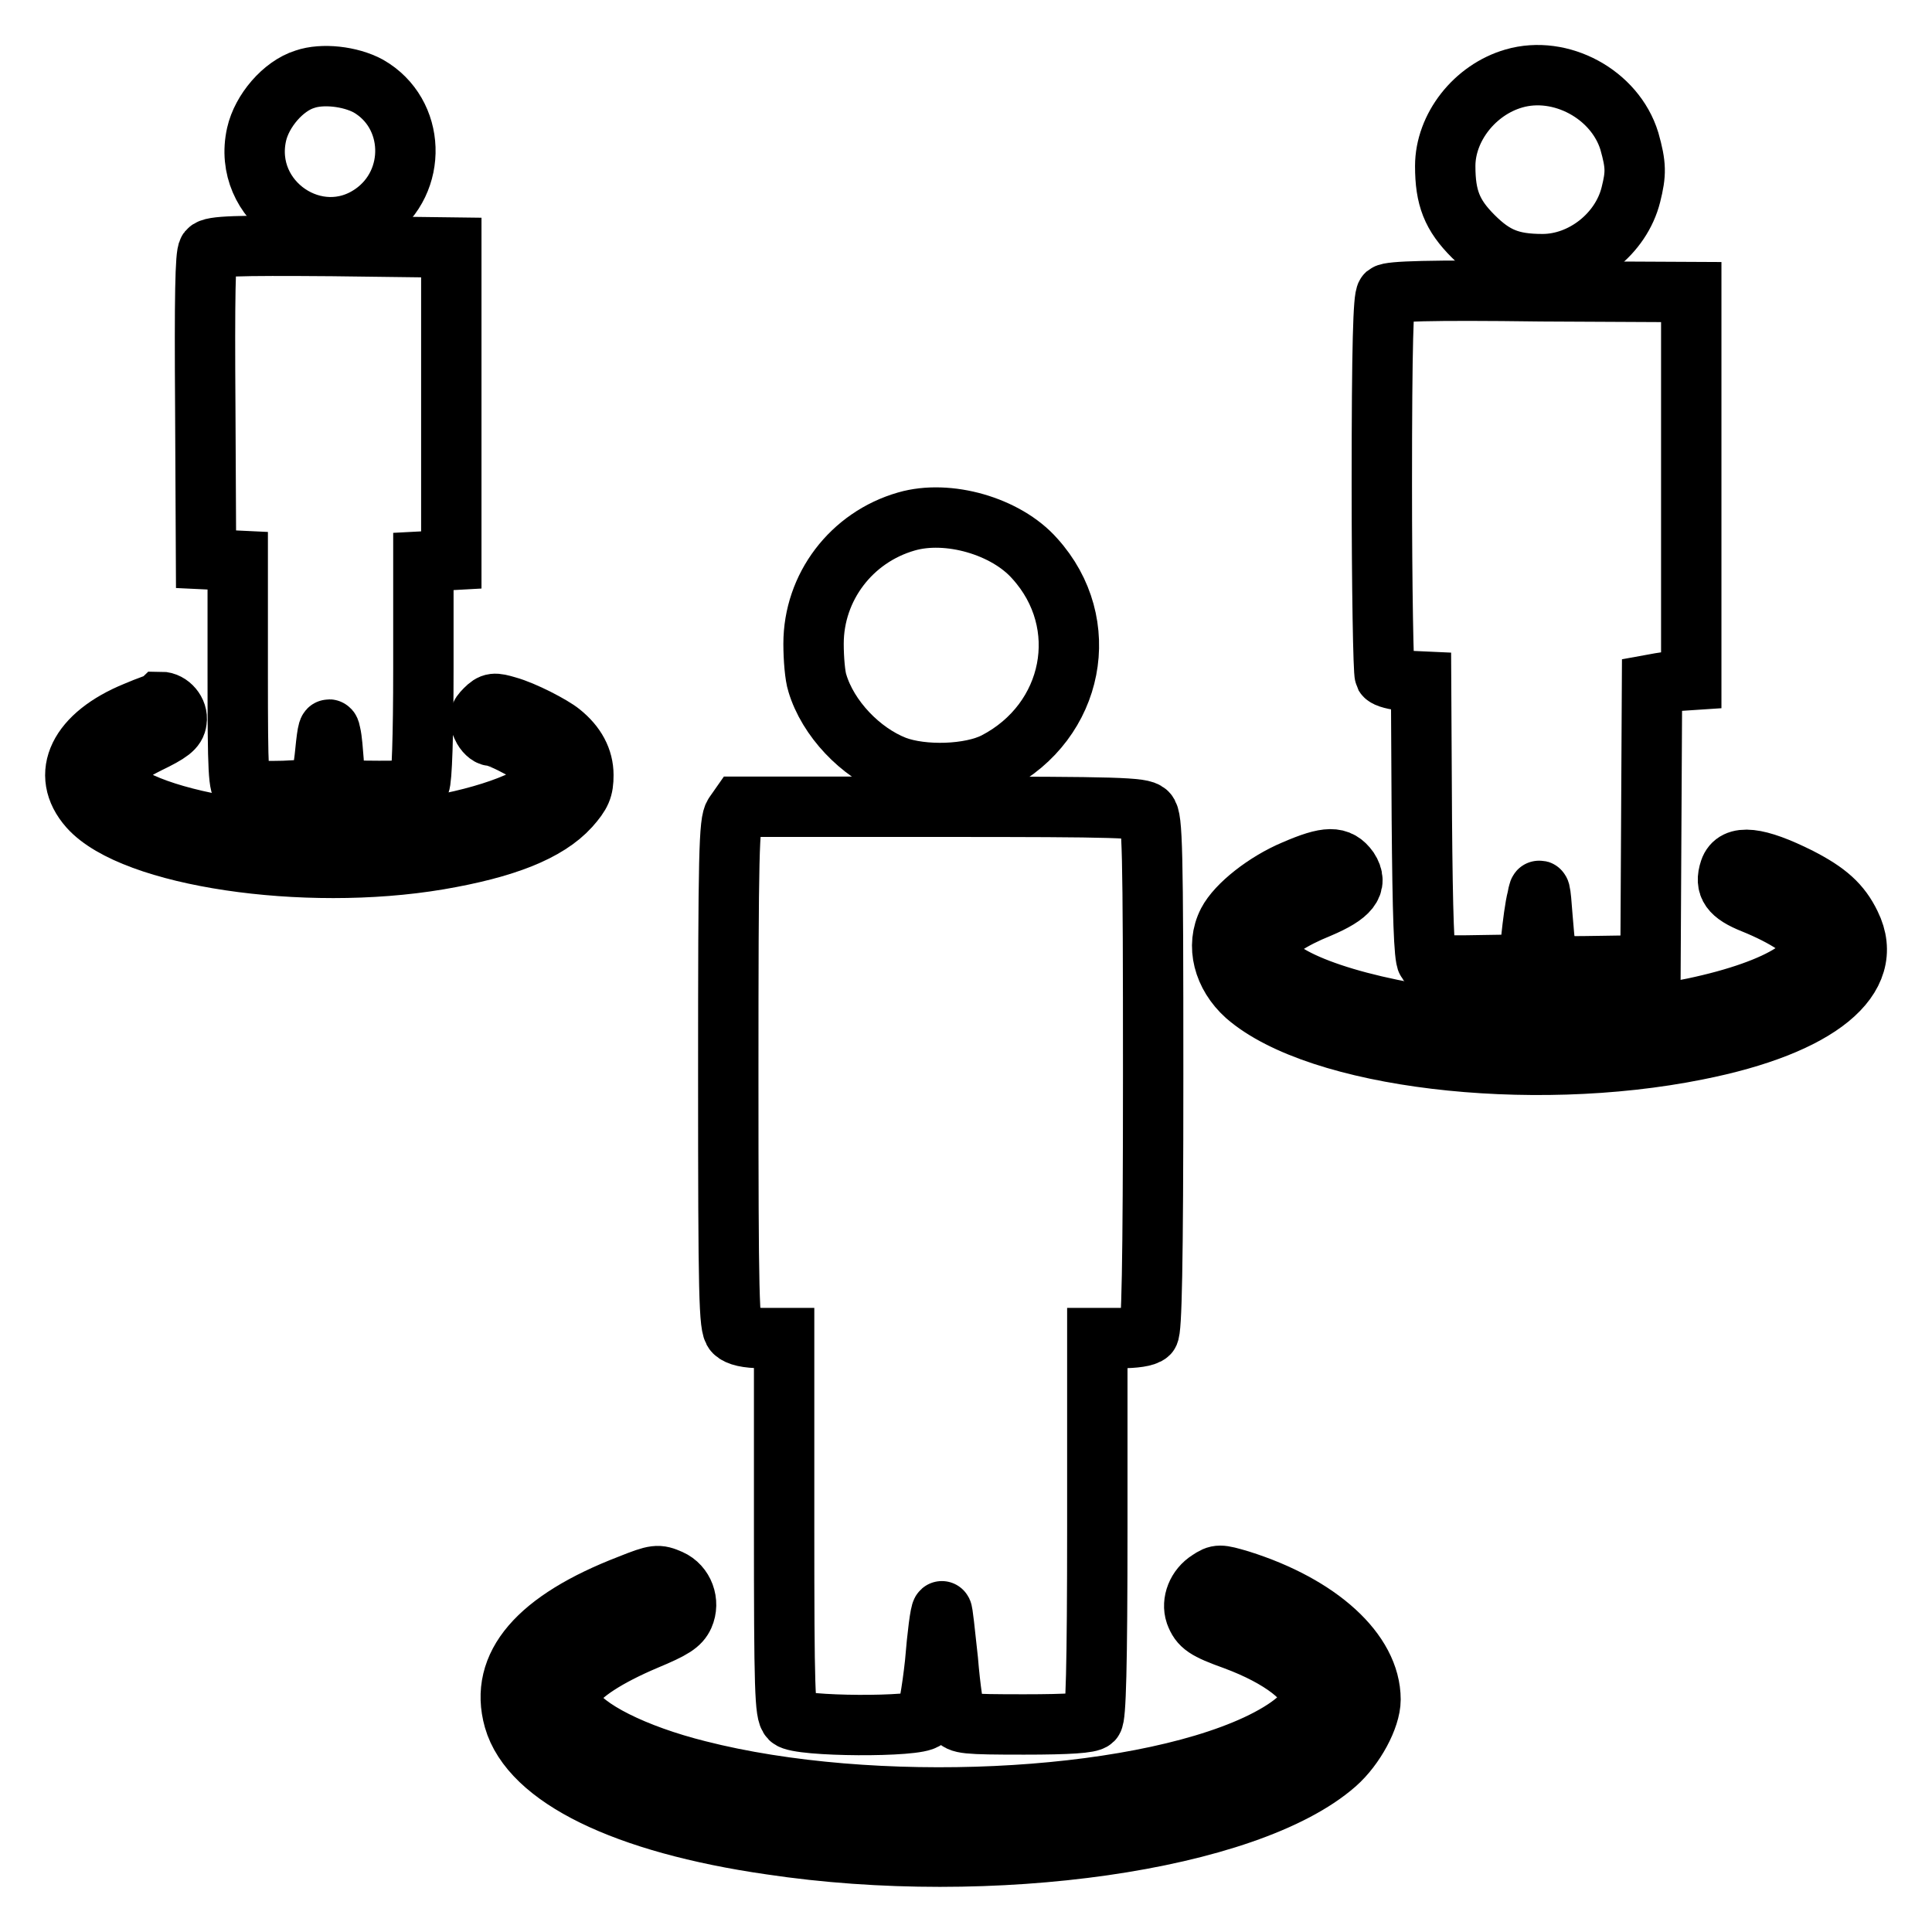
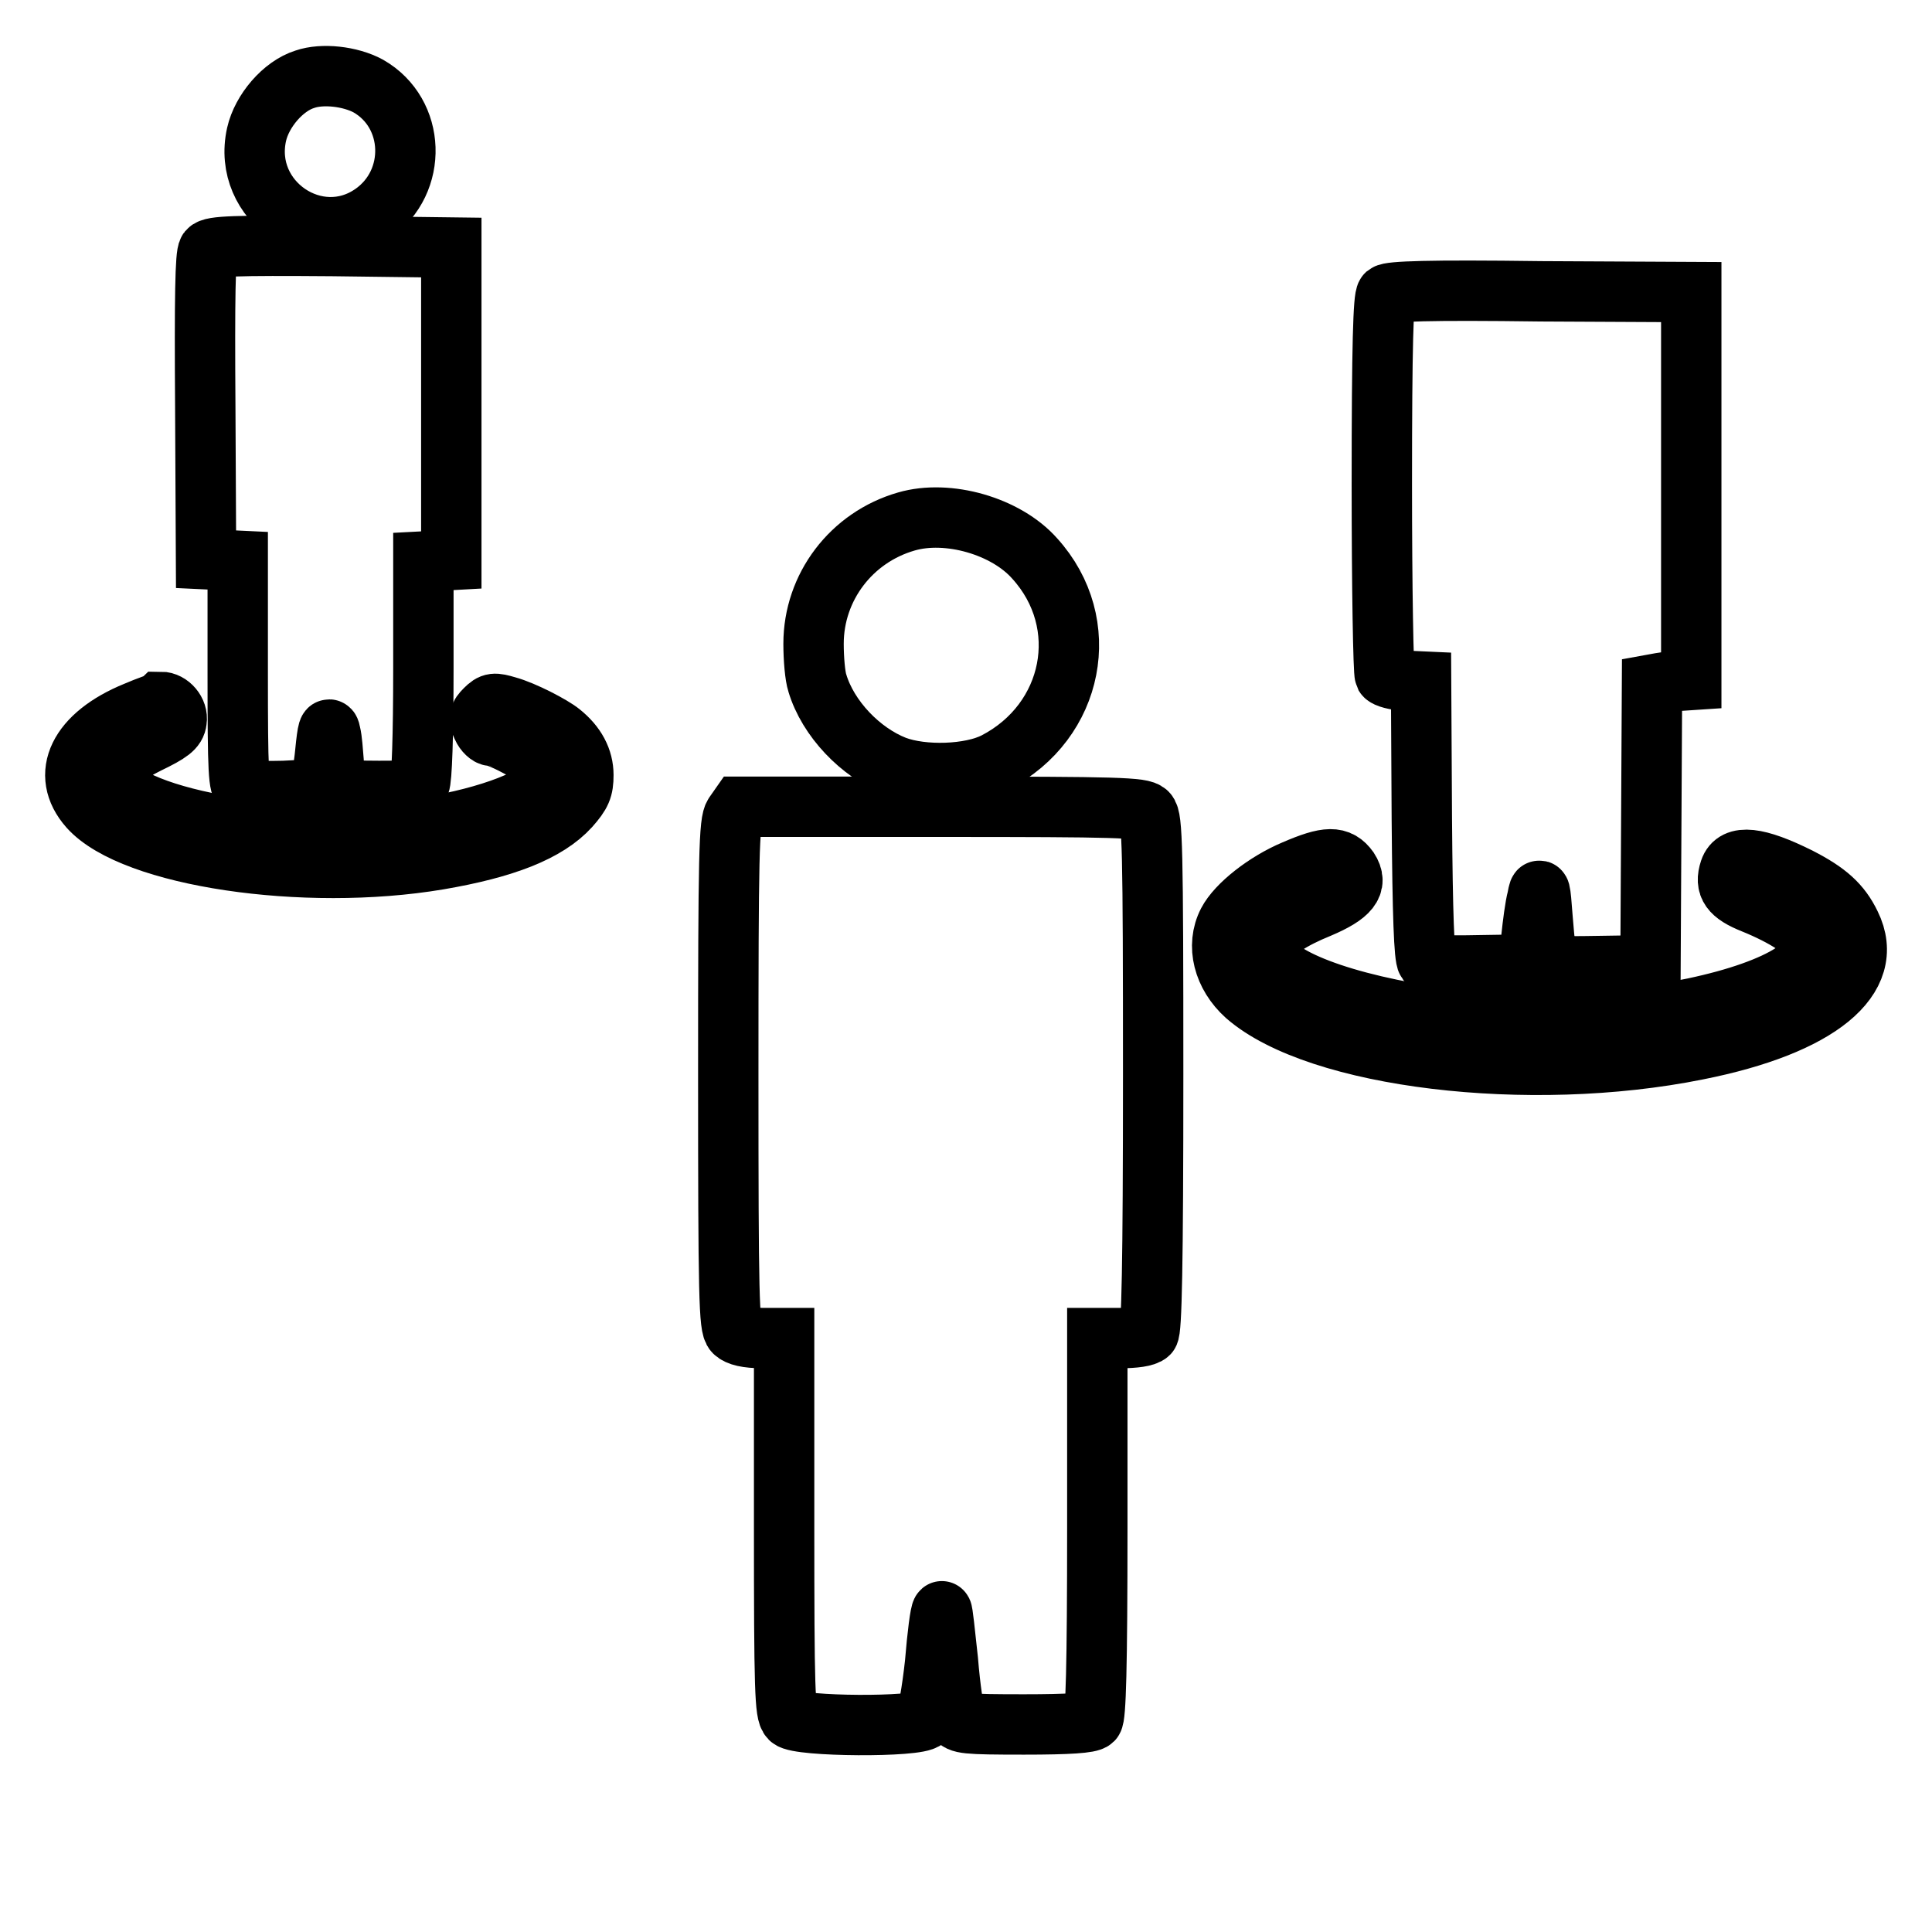
<svg xmlns="http://www.w3.org/2000/svg" version="1.1" x="0px" y="0px" viewBox="0 0 256 256" enable-background="new 0 0 256 256" xml:space="preserve">
  <g>
    <g>
      <g>
        <path stroke-width="8" fill-opacity="0" stroke="#000000" d="M40.4,10.5c-2.9,0.9-5.7,4.2-6.4,7.3c-2,8.9,8,15.7,15.4,10.5c6-4.2,5.7-13.3-0.6-16.9C46.4,10.1,42.7,9.7,40.4,10.5z" />
-         <path stroke-width="8" fill-opacity="0" stroke="#000000" d="M200.6,10.4c-5.2,1.5-9.1,6.5-9.1,11.6c0,4.2,0.9,6.5,3.7,9.3c2.8,2.8,5,3.7,9.2,3.7c5.3,0,10.4-4,11.7-9.2c0.7-2.8,0.7-3.9-0.2-7.1C214,12.5,206.8,8.6,200.6,10.4z" />
        <path stroke-width="8" fill-opacity="0" stroke="#000000" d="M27.6,33.2c-0.4,0.5-0.5,6.2-0.4,20.8l0.1,20.1l2.1,0.1l2.1,0.1v15c0,13.1,0.1,15,0.8,15.2c1.5,0.6,9.4,0.3,9.9-0.3c0.3-0.3,0.7-2.4,0.9-4.5c0.3-3.1,0.5-3.6,0.7-2.5c0.2,0.8,0.3,2.4,0.4,3.6c0.1,3.8,0.4,4,6,4c4.3,0,4.9-0.1,5.4-0.9c0.3-0.6,0.5-6.3,0.5-15.3V74.4l1.9-0.1l1.8-0.1V53.4V32.8L44,32.6C31.1,32.5,28.1,32.6,27.6,33.2z" />
        <path stroke-width="8" fill-opacity="0" stroke="#000000" d="M183.7,39c-0.4,0.4-0.6,6.6-0.6,25.2c0,13.6,0.2,24.9,0.4,25.3c0.2,0.3,1.4,0.6,2.6,0.7l2.2,0.1l0.1,18.2c0.1,12.7,0.3,18.4,0.7,18.9c0.4,0.5,2,0.6,7,0.5l6.4-0.1l0.4-3.4c0.2-1.9,0.5-4.3,0.8-5.4c0.3-1.7,0.4-1.4,0.7,2.7c0.6,6.8,0.1,6.4,7.8,6.3l6.5-0.1l0.1-18.6l0.1-18.6l1.1-0.2c0.6-0.1,1.8-0.3,2.6-0.3l1.5-0.1V64.3V38.7l-19.9-0.1C189.2,38.4,184.2,38.6,183.7,39z" />
        <path stroke-width="8" fill-opacity="0" stroke="#000000" d="M120.1,69.1c-7.3,2.1-12.3,8.7-12.3,16.2c0,2,0.2,4.3,0.5,5.2c1.4,4.7,5.7,9.2,10.3,11c3.7,1.4,10,1.2,13.3-0.5c10.4-5.4,13-18.4,5.2-27C133.3,69.7,125.6,67.5,120.1,69.1z" />
        <path stroke-width="8" fill-opacity="0" stroke="#000000" d="M18,94.3c-7.6,3.1-10.1,8.3-6.2,12.7c5.8,6.5,28.5,9.9,46.3,6.9c8.8-1.5,14.4-3.7,17.4-7c1.5-1.7,1.8-2.4,1.8-4.2c0-2.1-1-4-3-5.6c-1.1-0.9-4.9-2.9-7.1-3.5c-1.7-0.5-2-0.5-2.9,0.4c-0.9,0.9-0.9,1.2-0.4,2.3c0.3,0.7,0.9,1.2,1.2,1.2c1.2,0,6.7,3,7.3,4c0.2,0.5,0.4,1.3,0.2,1.8c-0.7,2.3-7.8,5-16,6.3c-5.6,0.8-19,1-24.6,0.2c-8.6-1.2-15.5-3.6-17.1-6.2c-0.8-1.2-0.7-1.3,0.1-2.3c0.5-0.5,2.6-1.8,4.6-2.8c2.9-1.4,3.7-2,3.8-3c0.2-1.2-0.9-2.5-2.1-2.5C21.2,93.1,19.6,93.6,18,94.3z" />
        <path stroke-width="8" fill-opacity="0" stroke="#000000" d="M97.3,107.9c-0.7,1-0.8,5.1-0.8,34.5c0,29.6,0.1,33.4,0.8,34.1c0.5,0.5,1.7,0.8,3.7,0.8h2.9v24.8c0,21.9,0.1,24.9,0.8,25.6c1.1,1.1,17,1.2,17.9,0.1c0.3-0.4,0.9-3.7,1.3-7.4c0.3-3.7,0.7-6.8,0.9-6.9c0.1-0.1,0.4,2.8,0.8,6.5c0.3,3.7,0.8,7.1,1.1,7.6c0.4,0.8,1.2,0.9,9,0.9c6,0,8.7-0.2,9.1-0.6c0.4-0.4,0.6-6.8,0.6-25.6v-25h3.1c1.8,0,3.3-0.2,3.7-0.6c0.4-0.4,0.6-8.8,0.6-34.4c0-30.1-0.1-33.9-0.8-34.6c-0.7-0.7-3.8-0.8-27.3-0.8H98L97.3,107.9z" />
        <path stroke-width="8" fill-opacity="0" stroke="#000000" d="M171.5,115.3c-3.8,1.6-7.6,4.6-8.8,6.9c-1.6,3.1-0.6,7,2.4,9.7c9.5,8.3,37.5,11.7,59.8,7.2c16.1-3.2,23.8-9.5,20.3-16.6c-1.3-2.7-3.1-4.3-6.8-6.2c-5.6-2.8-8.5-3.1-9.2-1c-0.7,2.1,0.1,3.2,3.1,4.4c4.2,1.7,7.5,3.8,7.8,5.3c0.9,3.5-7.5,7.4-20.2,9.4c-8.1,1.3-25.6,1.1-33.2-0.2c-12.7-2.3-20.4-6.2-18.7-9.4c0.7-1.4,3.1-3,6.8-4.5c4-1.7,5.2-3.1,3.9-5.1C177.4,113.4,175.9,113.4,171.5,115.3z" />
-         <path stroke-width="8" fill-opacity="0" stroke="#000000" d="M83.4,210c-12.2,4.7-17.3,10.7-15.3,17.8c2.2,7.7,14.6,13.8,34,16.6c29.3,4.4,63.3-0.5,74.9-10.7c2.5-2.2,4.6-6.1,4.6-8.5c0-6.3-6.8-12.5-17.3-15.8c-2.7-0.8-2.9-0.8-4.1,0c-1.6,1-2.3,2.9-1.8,4.4c0.6,1.6,1.3,2.1,5.2,3.5c6.2,2.3,10.1,5.4,10.1,7.7c0,1.8-2.7,4.1-7.2,6.2c-16.6,7.7-50.9,9.3-74,3.4c-8.4-2.1-15.2-5.5-16.7-8.4c-0.6-1.1-0.6-1.5,0.1-2.6c1-1.8,4.5-4.1,9.7-6.3c3.6-1.5,4.5-2.1,5-3.2c0.8-1.8,0-4-1.8-4.8C87.2,208.6,86.9,208.6,83.4,210z" />
      </g>
    </g>
  </g>
</svg>